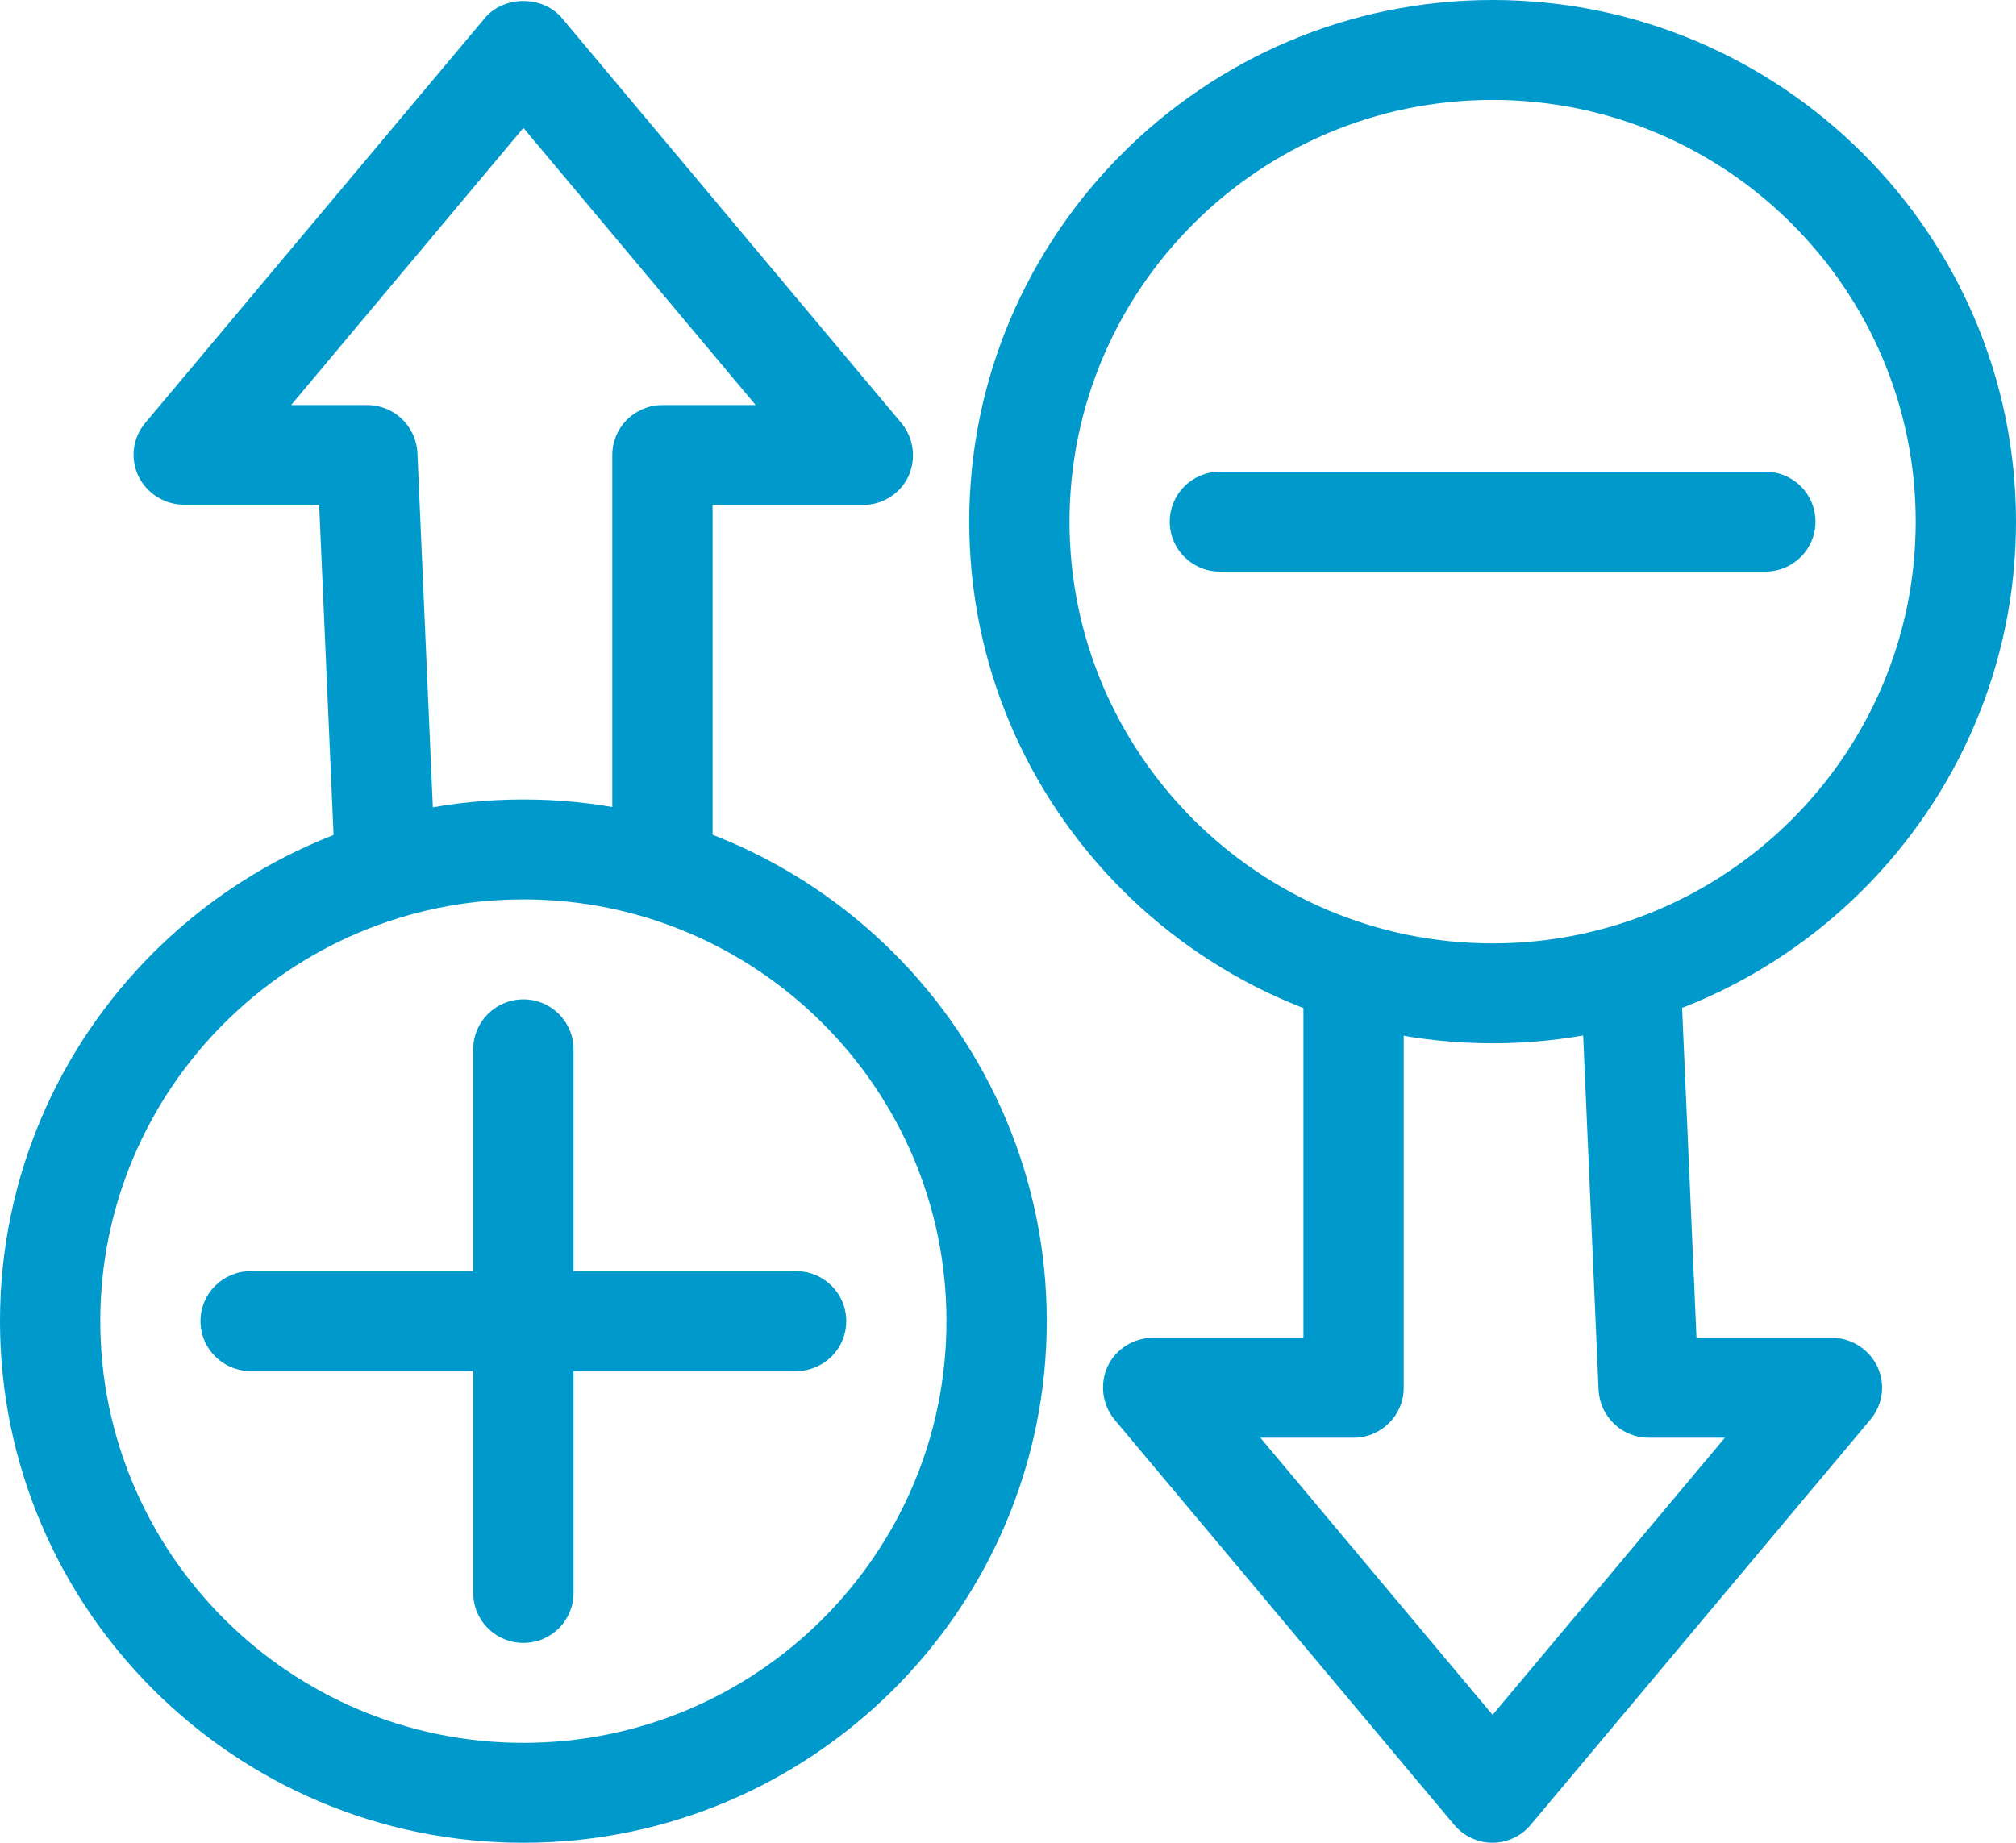
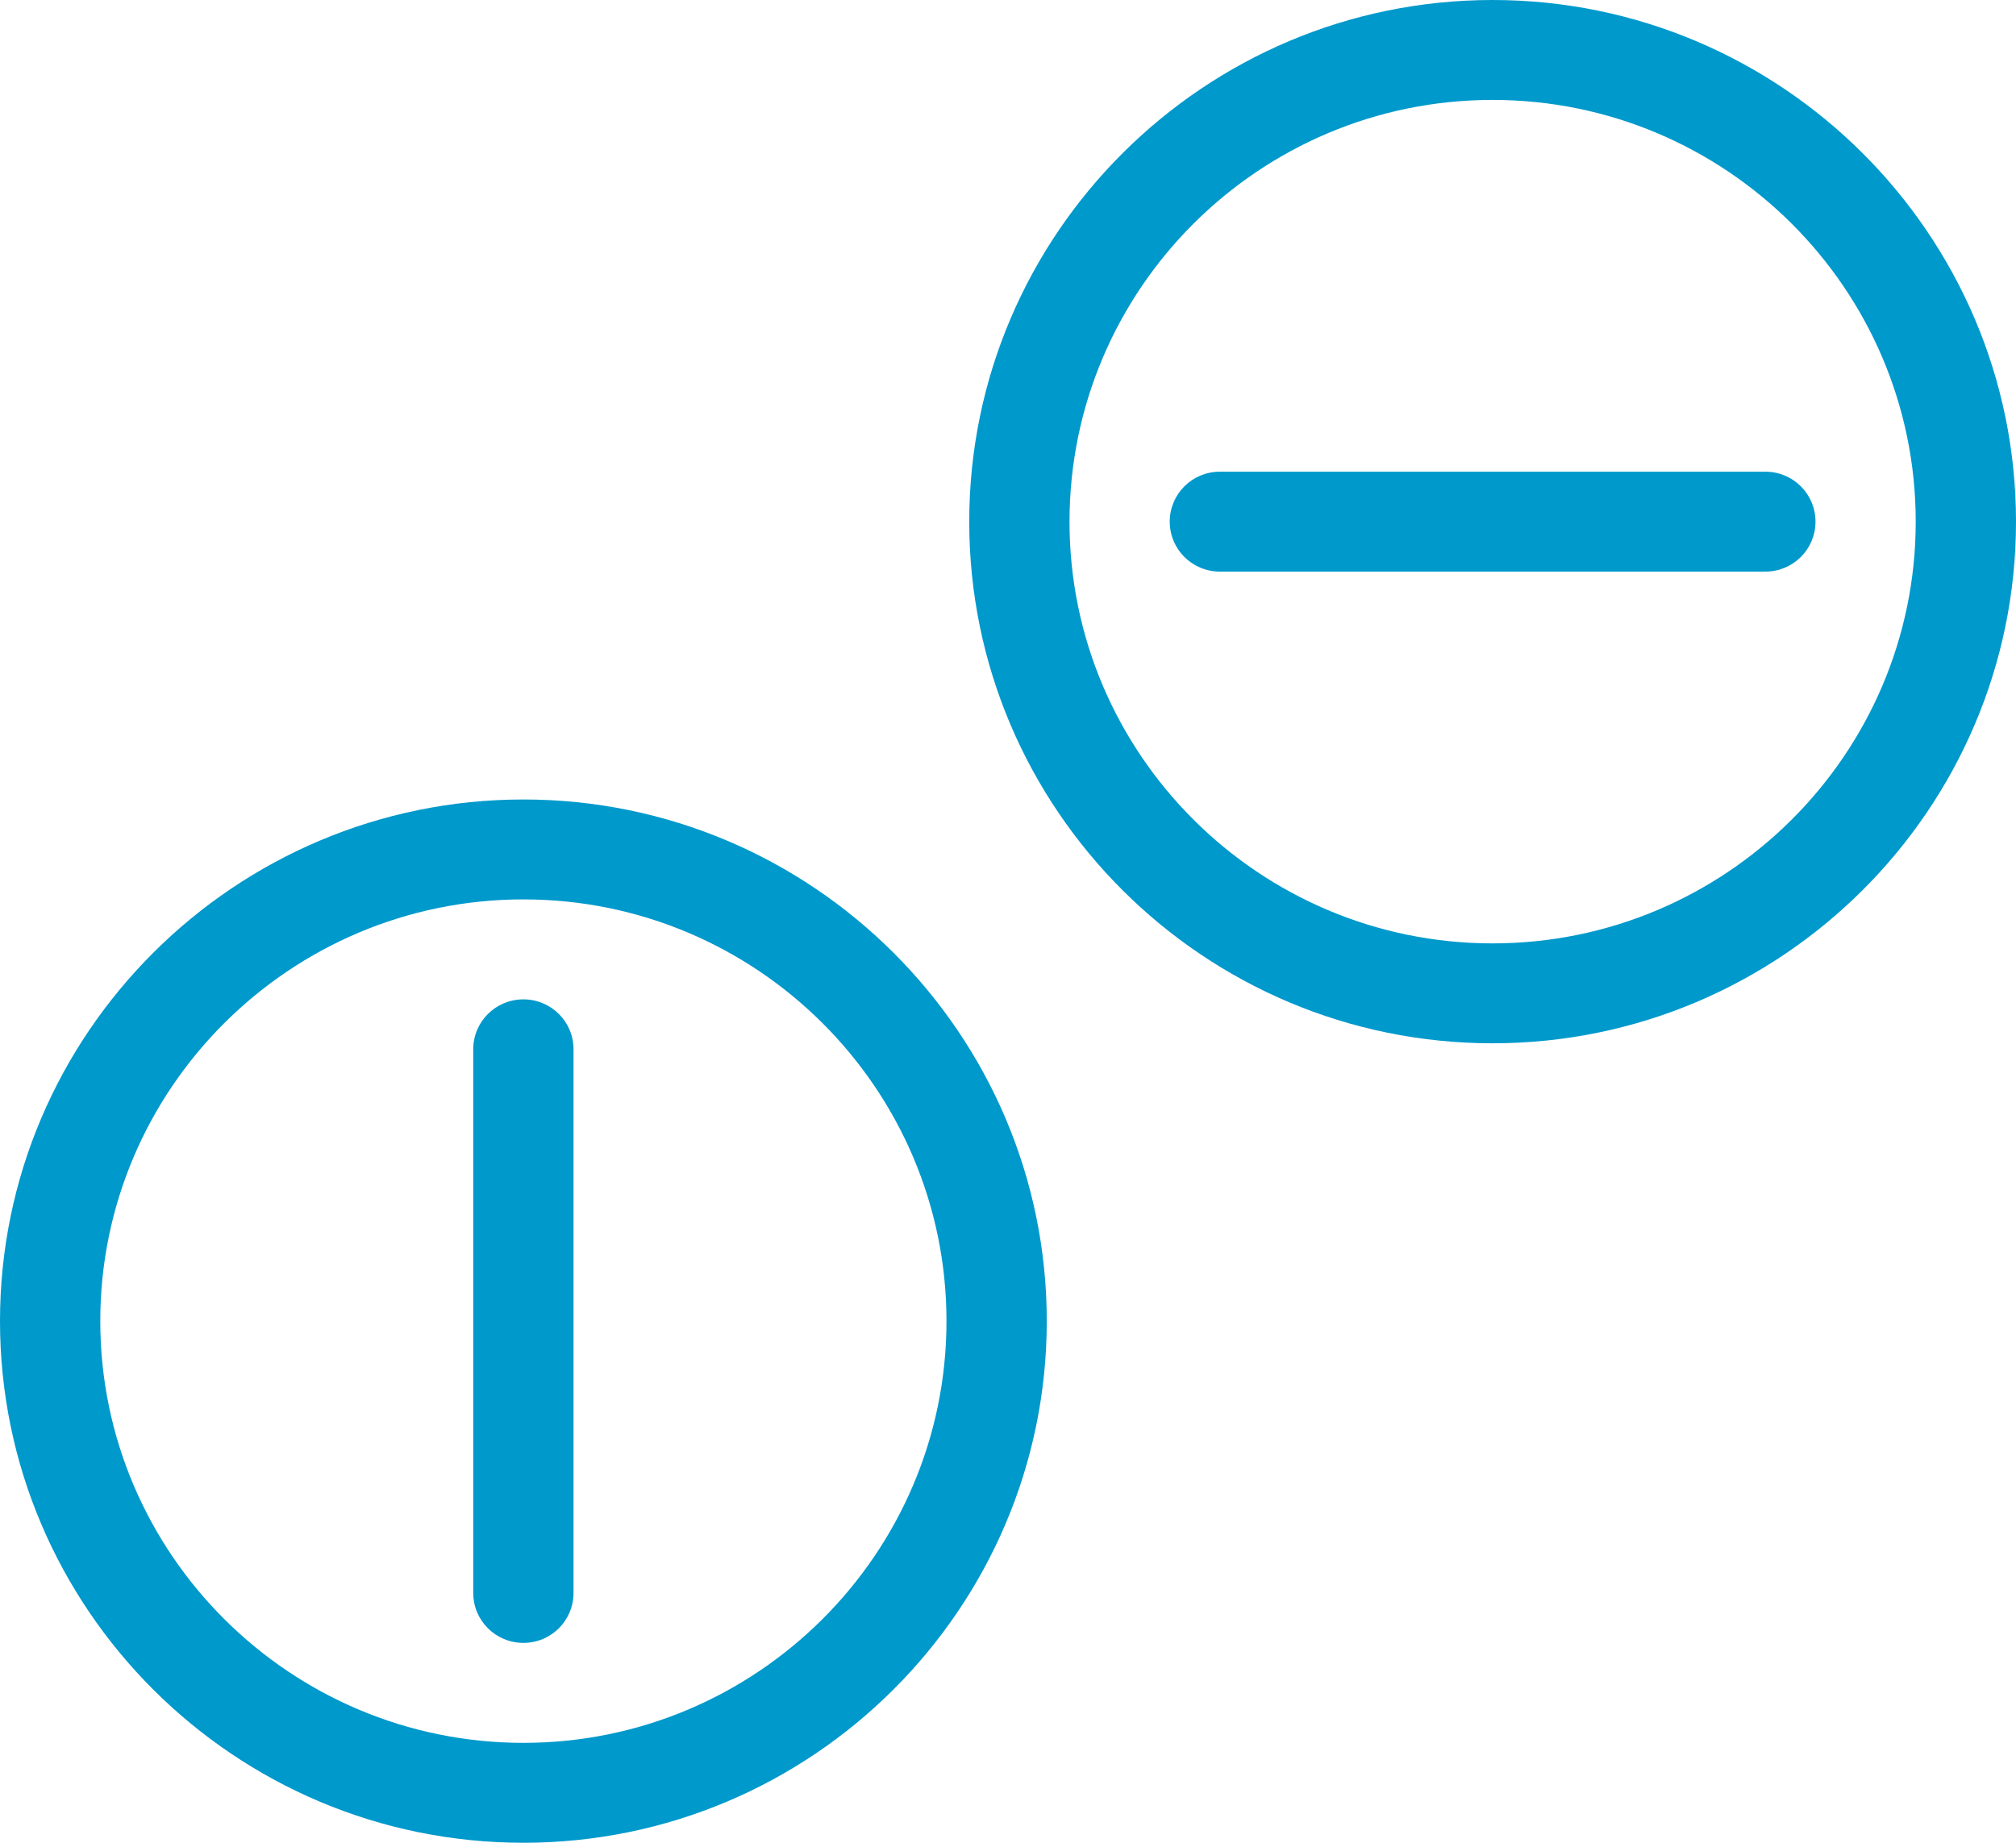
<svg xmlns="http://www.w3.org/2000/svg" width="35" height="32" viewBox="0 0 35 32" fill="none">
  <g id="Icon_Set" clip-path="url(#clip0_349_7939)">
    <path id="Vector" d="M9.087 32C4.073 32 0 27.933 0 22.941C0 17.949 4.079 13.883 9.087 13.883C14.094 13.883 18.173 17.949 18.173 22.941C18.173 27.933 14.094 32 9.087 32ZM9.087 15.618C5.036 15.618 1.741 18.904 1.741 22.941C1.741 26.979 5.036 30.265 9.087 30.265C13.137 30.265 16.432 26.979 16.432 22.941C16.432 18.904 13.137 15.618 9.087 15.618Z" fill="#0099CC" />
    <path id="Vector_2" d="M9.087 28.529C8.605 28.529 8.216 28.142 8.216 27.662V18.221C8.216 17.741 8.605 17.354 9.087 17.354C9.568 17.354 9.957 17.741 9.957 18.221V27.662C9.957 28.142 9.568 28.529 9.087 28.529Z" fill="#0099CC" />
-     <path id="Vector_3" d="M13.821 23.809H4.352C3.87 23.809 3.481 23.422 3.481 22.941C3.481 22.461 3.87 22.074 4.352 22.074H13.821C14.303 22.074 14.692 22.461 14.692 22.941C14.692 23.422 14.303 23.809 13.821 23.809Z" fill="#0099CC" />
    <path id="Vector_4" d="M25.913 18.117C20.9 18.117 16.827 14.051 16.827 9.059C16.827 4.067 20.906 0 25.913 0C30.921 0 35 4.067 35 9.059C35 14.051 30.921 18.117 25.913 18.117ZM25.913 1.735C21.863 1.735 18.568 5.021 18.568 9.059C18.568 13.096 21.863 16.382 25.913 16.382C29.963 16.382 33.259 13.096 33.259 9.059C33.259 5.021 29.963 1.735 25.913 1.735Z" fill="#0099CC" />
    <path id="Vector_5" d="M30.648 9.926H21.179C20.697 9.926 20.308 9.539 20.308 9.059C20.308 8.578 20.697 8.191 21.179 8.191H30.648C31.13 8.191 31.519 8.578 31.519 9.059C31.519 9.539 31.13 9.926 30.648 9.926Z" fill="#0099CC" />
-     <path id="Vector_6" d="M25.913 32C25.658 32 25.409 31.884 25.246 31.688L19.351 24.654C19.136 24.393 19.09 24.035 19.229 23.728C19.374 23.422 19.682 23.231 20.018 23.231H22.629V17.29C22.629 16.81 23.018 16.422 23.5 16.422C23.981 16.422 24.37 16.81 24.37 17.29V24.098C24.37 24.578 23.981 24.966 23.5 24.966H21.881L25.913 29.779L29.946 24.966H28.623C28.159 24.966 27.776 24.602 27.753 24.133L27.457 17.325C27.434 16.845 27.811 16.44 28.287 16.422C28.762 16.399 29.174 16.775 29.192 17.25L29.453 23.231H31.803C32.139 23.231 32.447 23.427 32.592 23.728C32.737 24.035 32.691 24.393 32.47 24.654L26.575 31.688C26.413 31.884 26.163 32 25.908 32H25.913Z" fill="#0099CC" />
-     <path id="Vector_7" d="M6.673 15.578C6.209 15.578 5.826 15.213 5.802 14.745L5.541 8.764H3.191C2.855 8.764 2.547 8.567 2.402 8.266C2.257 7.959 2.304 7.601 2.524 7.341L8.419 0.312C8.75 -0.081 9.423 -0.081 9.754 0.312L15.649 7.346C15.864 7.607 15.91 7.965 15.771 8.272C15.626 8.578 15.318 8.769 14.982 8.769H12.371V14.71C12.371 15.19 11.982 15.578 11.5 15.578C11.019 15.578 10.63 15.19 10.63 14.71V7.902C10.63 7.422 11.019 7.034 11.5 7.034H13.119L9.087 2.221L5.054 7.034H6.377C6.841 7.034 7.224 7.398 7.247 7.867L7.543 14.675C7.566 15.155 7.189 15.56 6.713 15.578C6.702 15.578 6.69 15.578 6.673 15.578Z" fill="#0099CC" />
  </g>
  <defs>
    <clipPath id="clip0_349_7939">
      <rect width="35" height="32" fill="white" />
    </clipPath>
  </defs>
</svg>